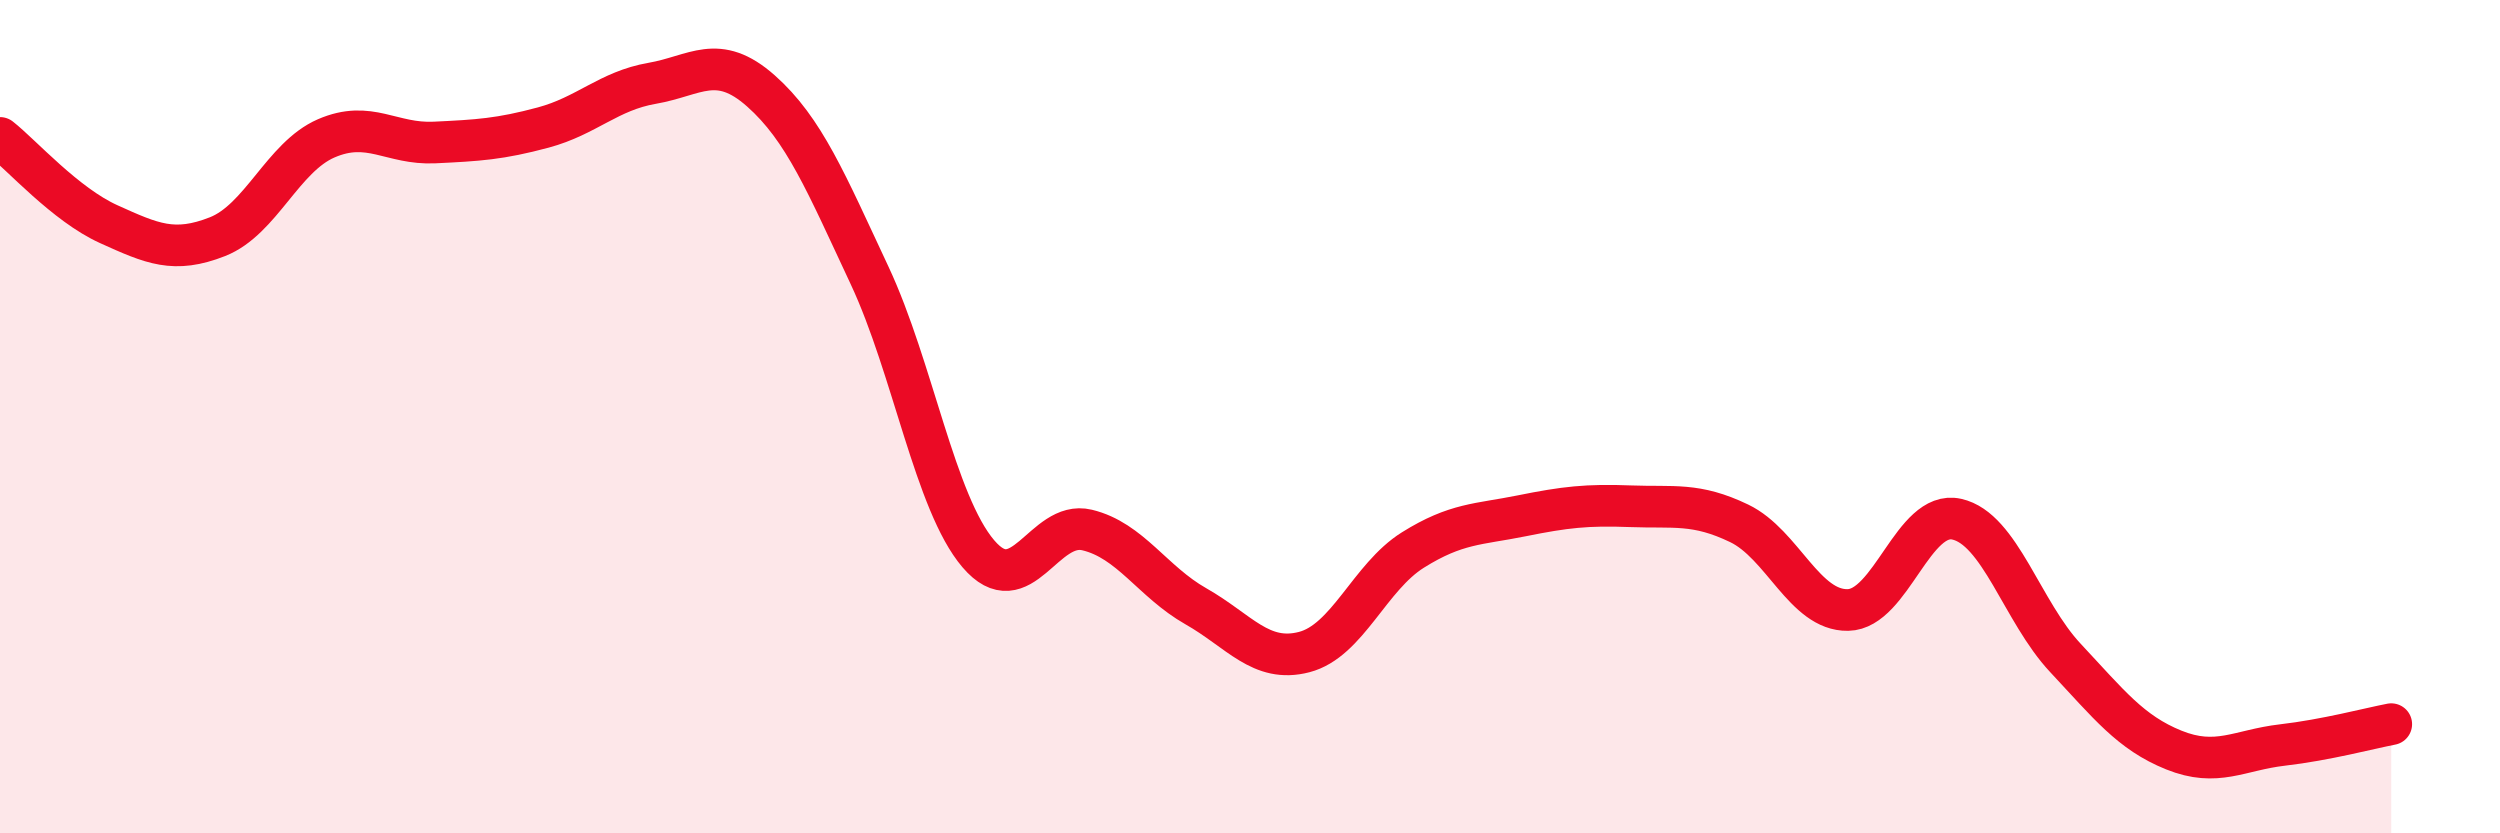
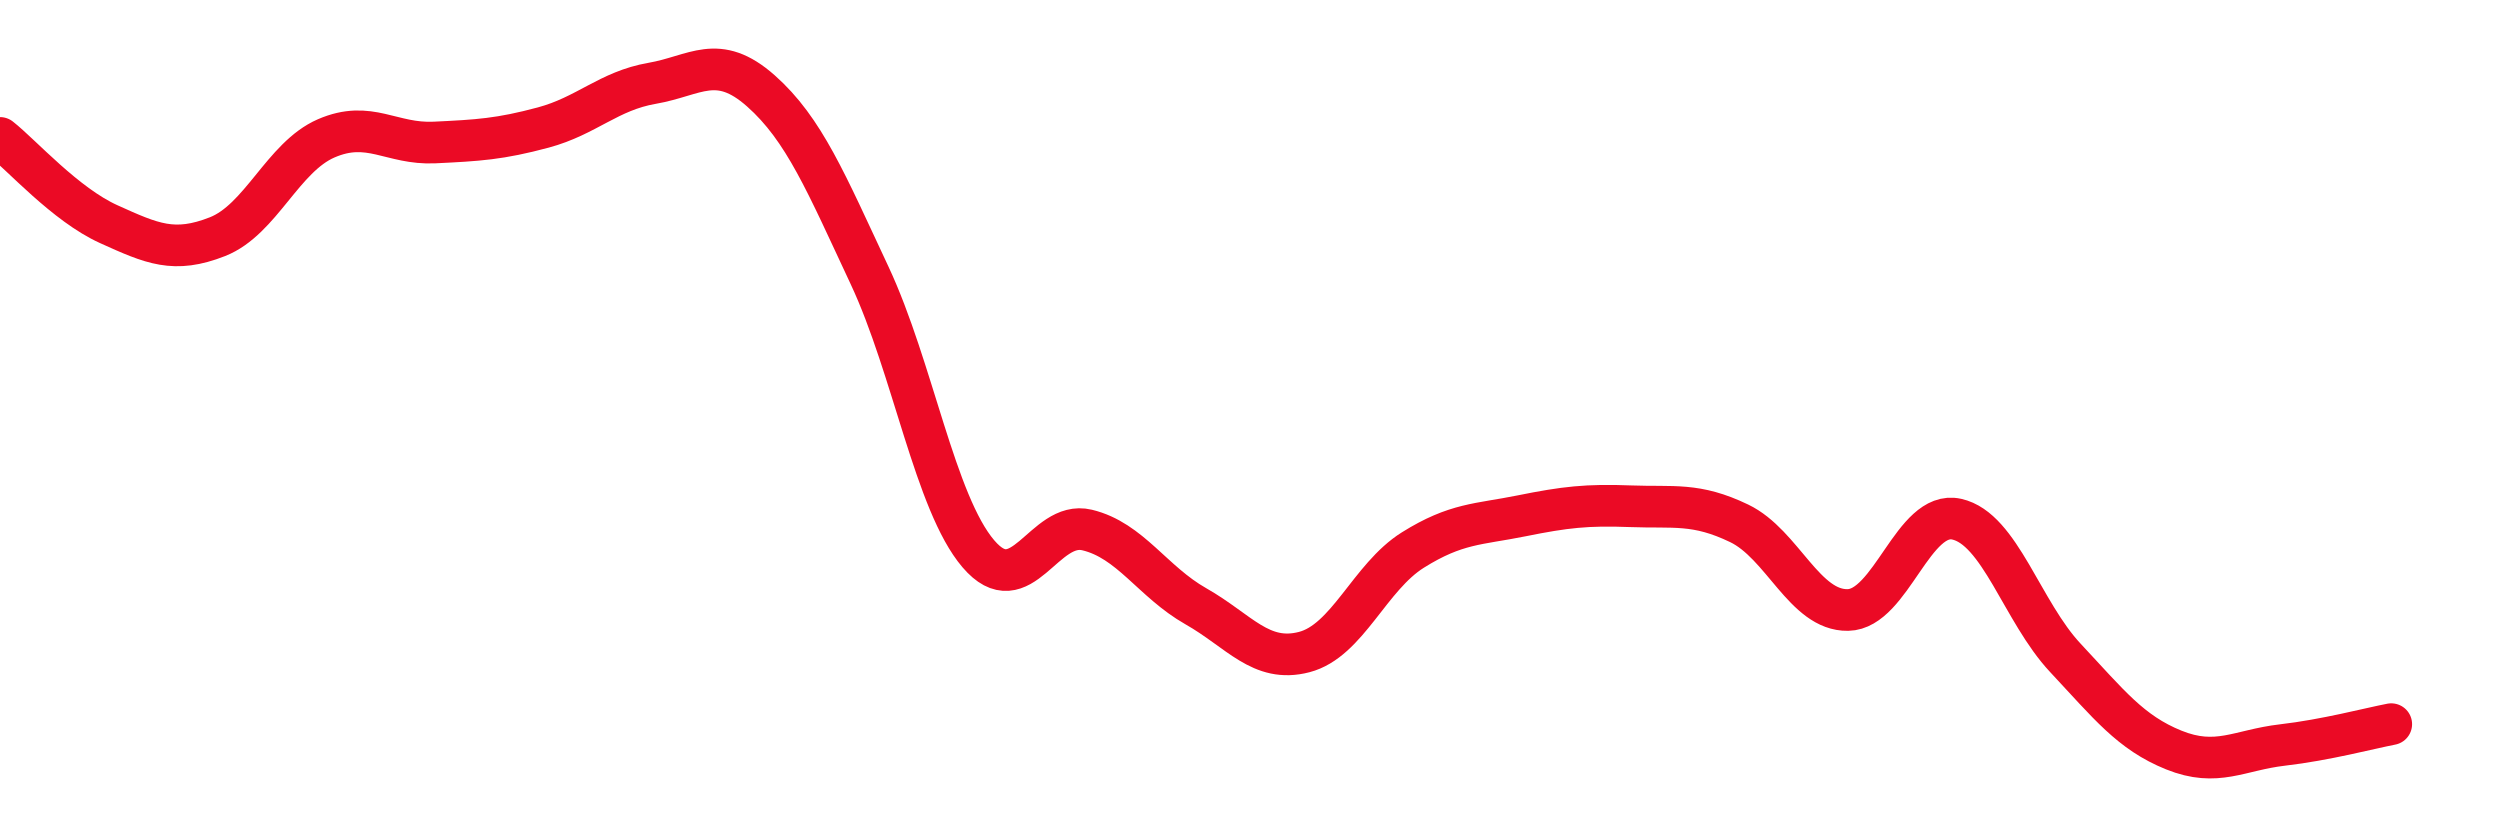
<svg xmlns="http://www.w3.org/2000/svg" width="60" height="20" viewBox="0 0 60 20">
-   <path d="M 0,3.31 C 0.52,3.72 1.57,4.91 2.61,5.38 C 3.65,5.85 4.18,6.09 5.22,5.68 C 6.26,5.27 6.79,3.77 7.83,3.32 C 8.87,2.87 9.39,3.47 10.43,3.42 C 11.47,3.37 12,3.34 13.04,3.06 C 14.08,2.78 14.61,2.18 15.65,2 C 16.69,1.82 17.22,1.26 18.26,2.18 C 19.3,3.1 19.83,4.39 20.87,6.61 C 21.91,8.83 22.44,12.07 23.48,13.29 C 24.52,14.51 25.05,12.47 26.09,12.72 C 27.13,12.97 27.66,13.96 28.7,14.55 C 29.74,15.14 30.26,15.92 31.3,15.65 C 32.34,15.38 32.87,13.85 33.91,13.2 C 34.95,12.55 35.48,12.59 36.52,12.38 C 37.56,12.17 38.09,12.11 39.13,12.15 C 40.17,12.19 40.7,12.06 41.74,12.56 C 42.78,13.06 43.31,14.66 44.35,14.64 C 45.39,14.62 45.92,12.23 46.96,12.46 C 48,12.69 48.53,14.68 49.57,15.79 C 50.61,16.9 51.13,17.58 52.17,18 C 53.21,18.42 53.74,18 54.78,17.88 C 55.82,17.76 56.87,17.48 57.39,17.38L57.39 20L0 20Z" fill="#EB0A25" opacity="0.1" stroke-linecap="round" stroke-linejoin="round" />
  <path d="M 0,3.31 C 0.52,3.72 1.57,4.91 2.61,5.38 C 3.65,5.85 4.18,6.09 5.22,5.68 C 6.26,5.27 6.79,3.77 7.83,3.32 C 8.87,2.87 9.39,3.47 10.43,3.42 C 11.47,3.37 12,3.34 13.04,3.06 C 14.08,2.78 14.61,2.18 15.65,2 C 16.69,1.82 17.22,1.26 18.26,2.18 C 19.3,3.1 19.83,4.39 20.87,6.61 C 21.91,8.83 22.44,12.07 23.48,13.29 C 24.52,14.51 25.05,12.47 26.09,12.72 C 27.13,12.97 27.66,13.96 28.7,14.55 C 29.74,15.14 30.26,15.92 31.3,15.65 C 32.34,15.38 32.87,13.85 33.91,13.2 C 34.95,12.55 35.48,12.59 36.52,12.38 C 37.56,12.17 38.09,12.11 39.13,12.15 C 40.17,12.19 40.7,12.06 41.74,12.56 C 42.78,13.06 43.31,14.66 44.35,14.64 C 45.39,14.62 45.92,12.23 46.96,12.46 C 48,12.69 48.53,14.68 49.57,15.79 C 50.61,16.9 51.13,17.58 52.17,18 C 53.21,18.42 53.74,18 54.78,17.88 C 55.82,17.76 56.87,17.48 57.39,17.38" stroke="#EB0A25" stroke-width="1" fill="none" stroke-linecap="round" stroke-linejoin="round" />
</svg>